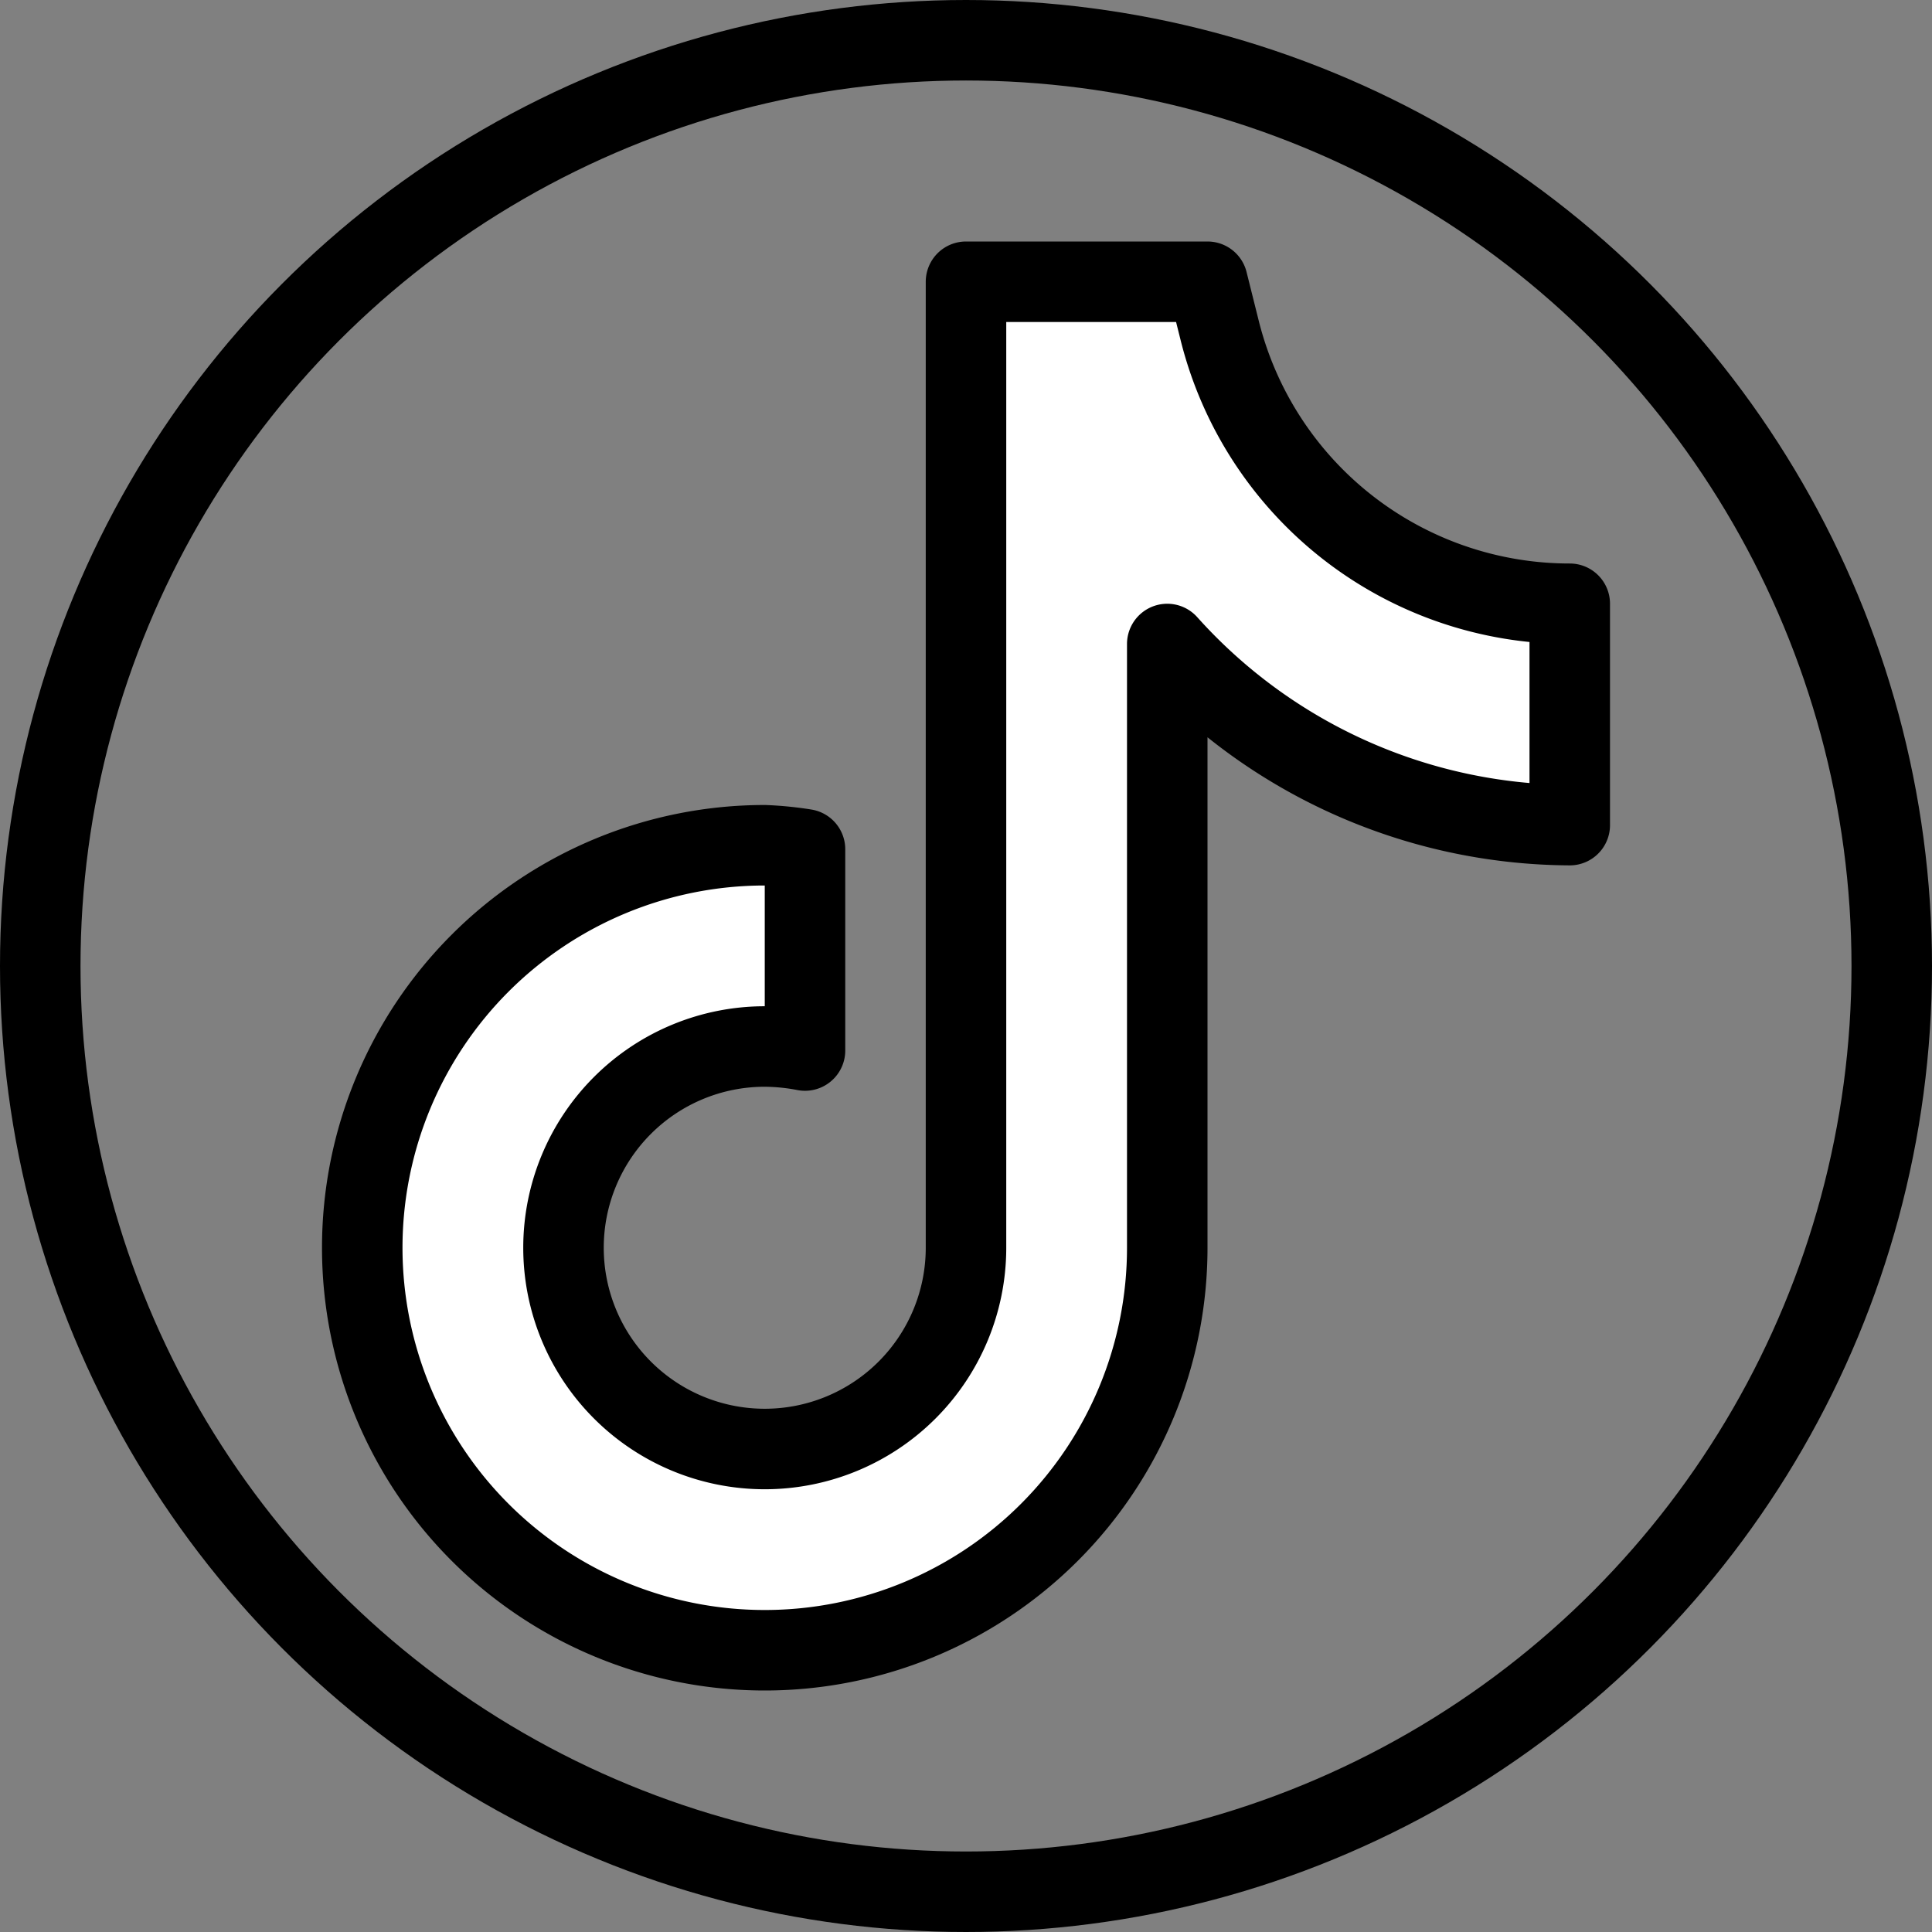
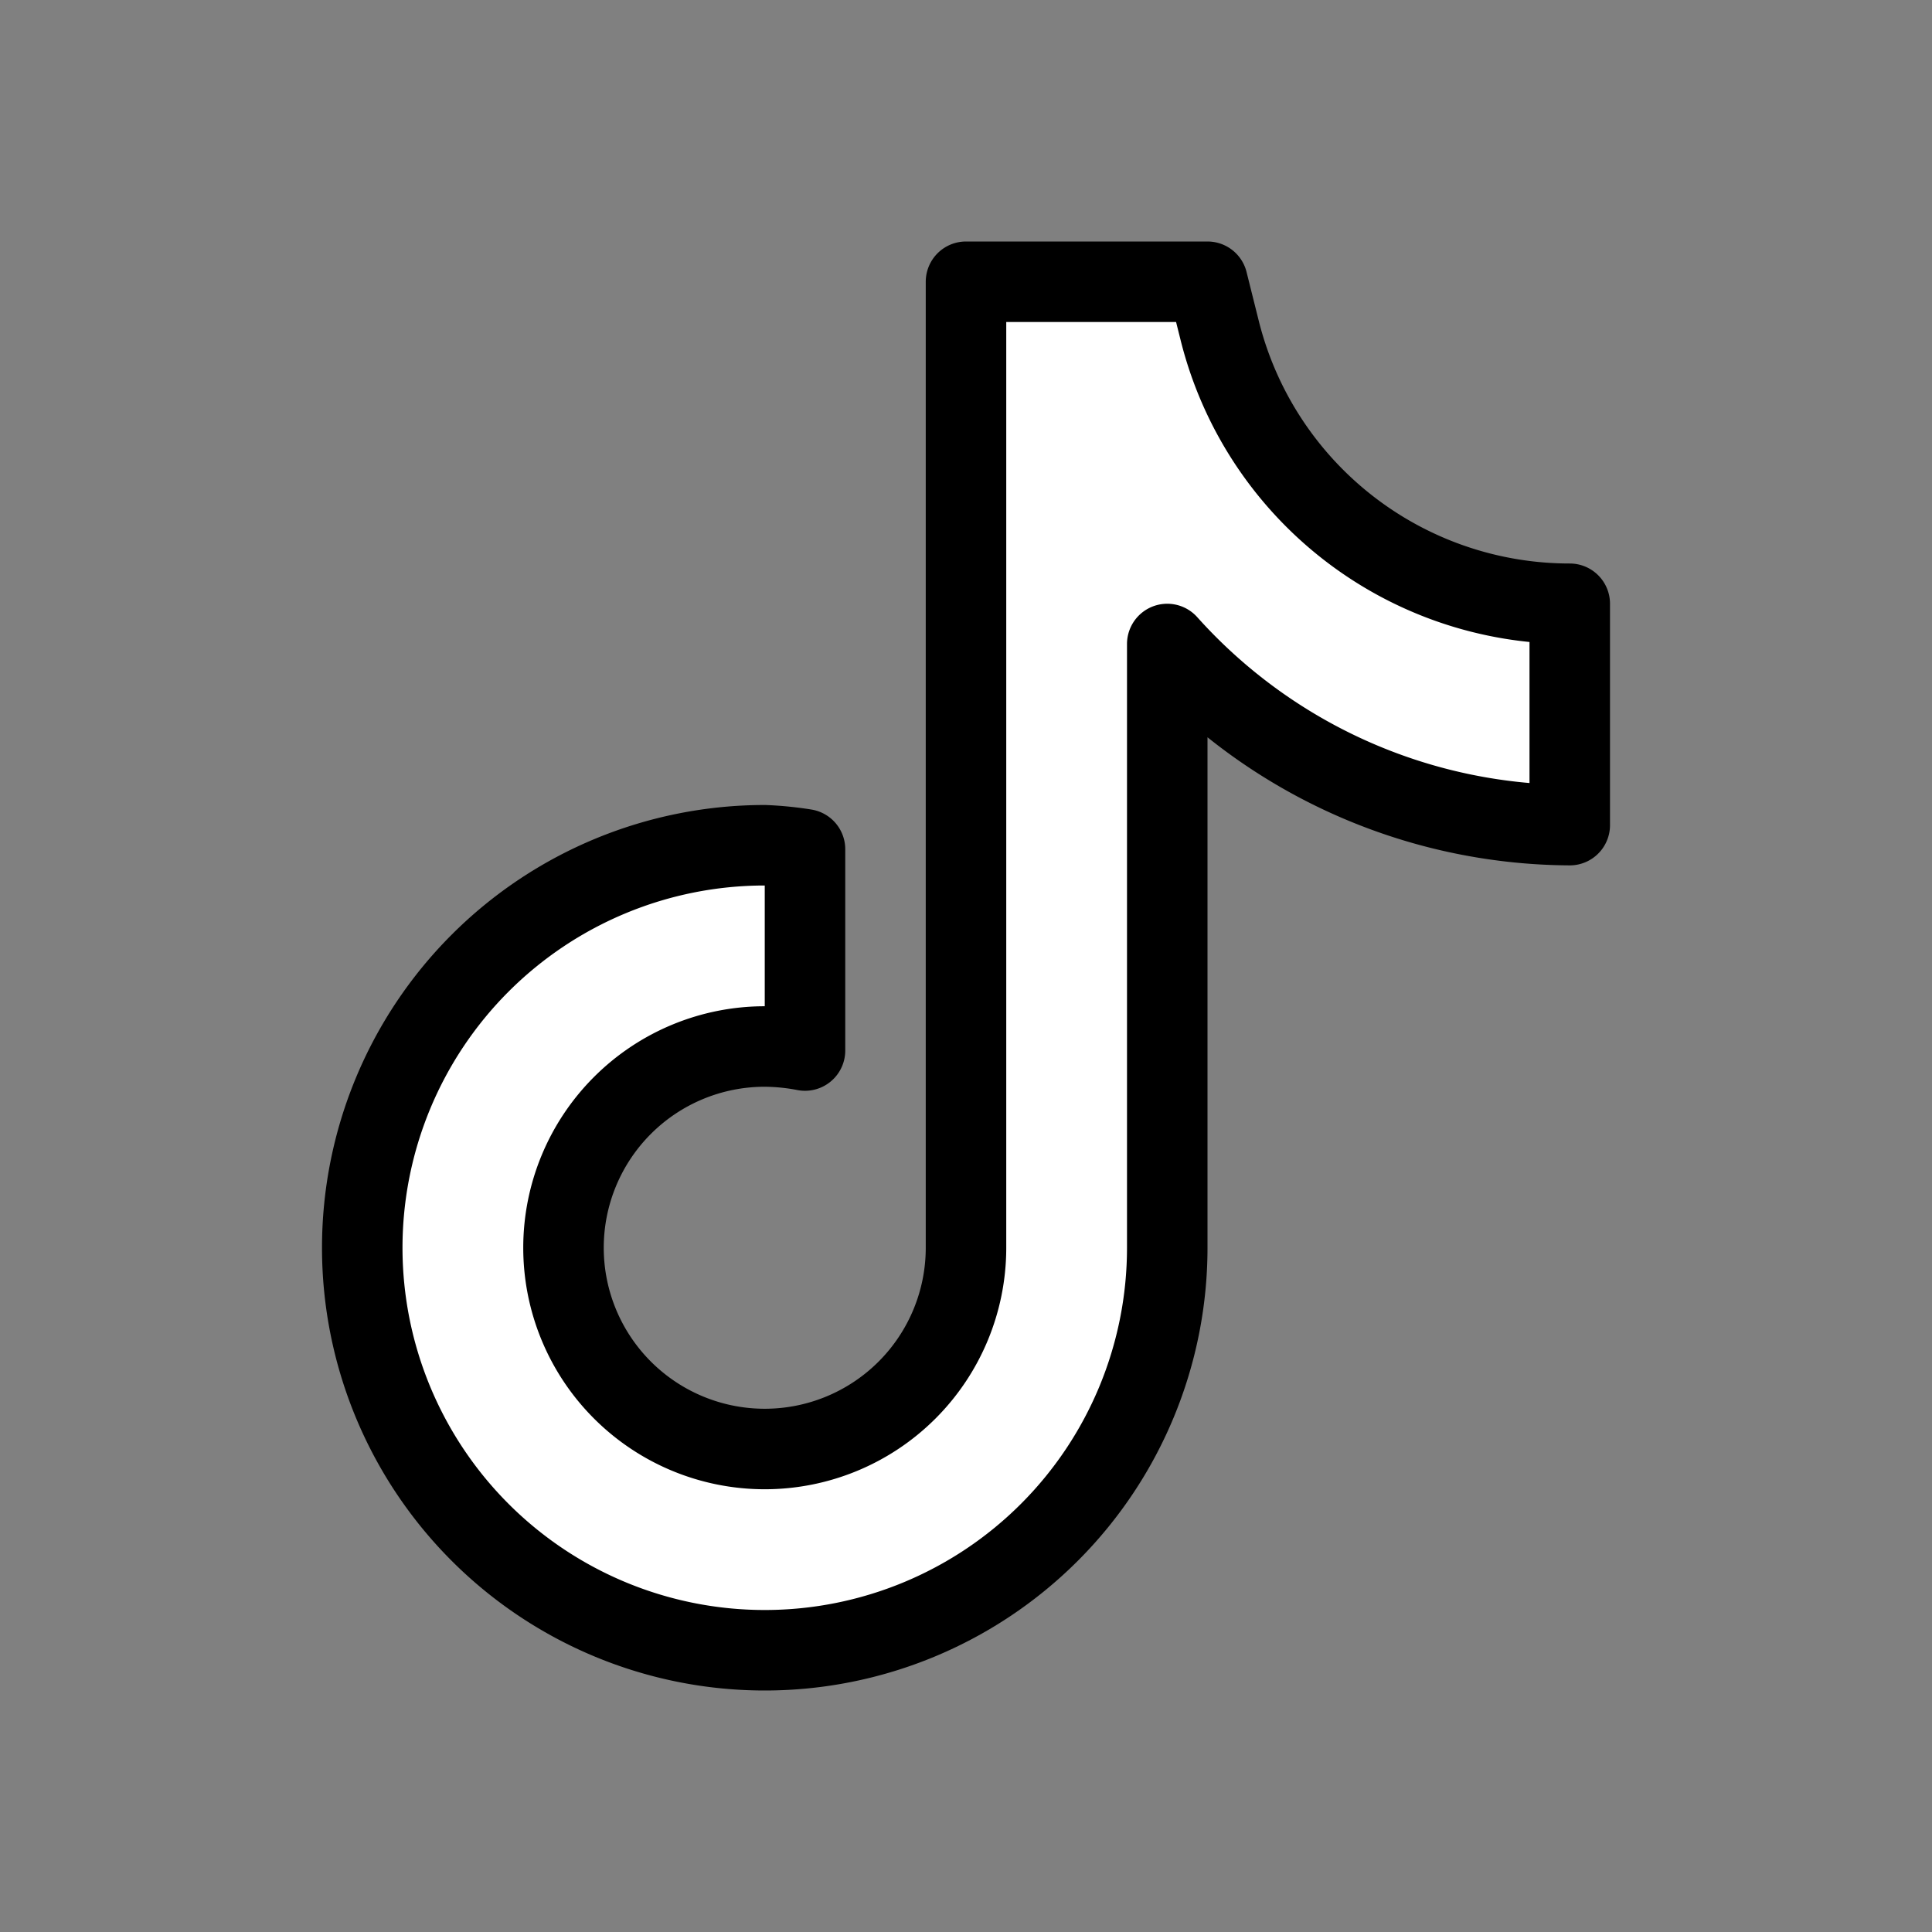
<svg xmlns="http://www.w3.org/2000/svg" viewBox="0 0 24 24">
  <rect x="0" y="0" width="24" height="24" fill="#808080" stroke="none" />
  <g transform="matrix(1,0,0,1,0,0)">
    <g>
      <path d="M19.5,7.5a4.48,4.48,0,0,1-4.35-3.4L15,3.5H12v12A2.5,2.5,0,1,1,9.5,13a2.73,2.73,0,0,1,.5.05v-2.5a4.23,4.23,0,0,0-.5-.05,5,5,0,1,0,5,5V8a6.76,6.76,0,0,0,5,2.25Z" style="fill: #ffffff;stroke: #000000;stroke-linecap: round;stroke-linejoin: round" />
-       <circle cx="12" cy="12" r="11.5" style="fill: none;stroke: #000000;stroke-linecap: round;stroke-linejoin: round" />
    </g>
  </g>
</svg>